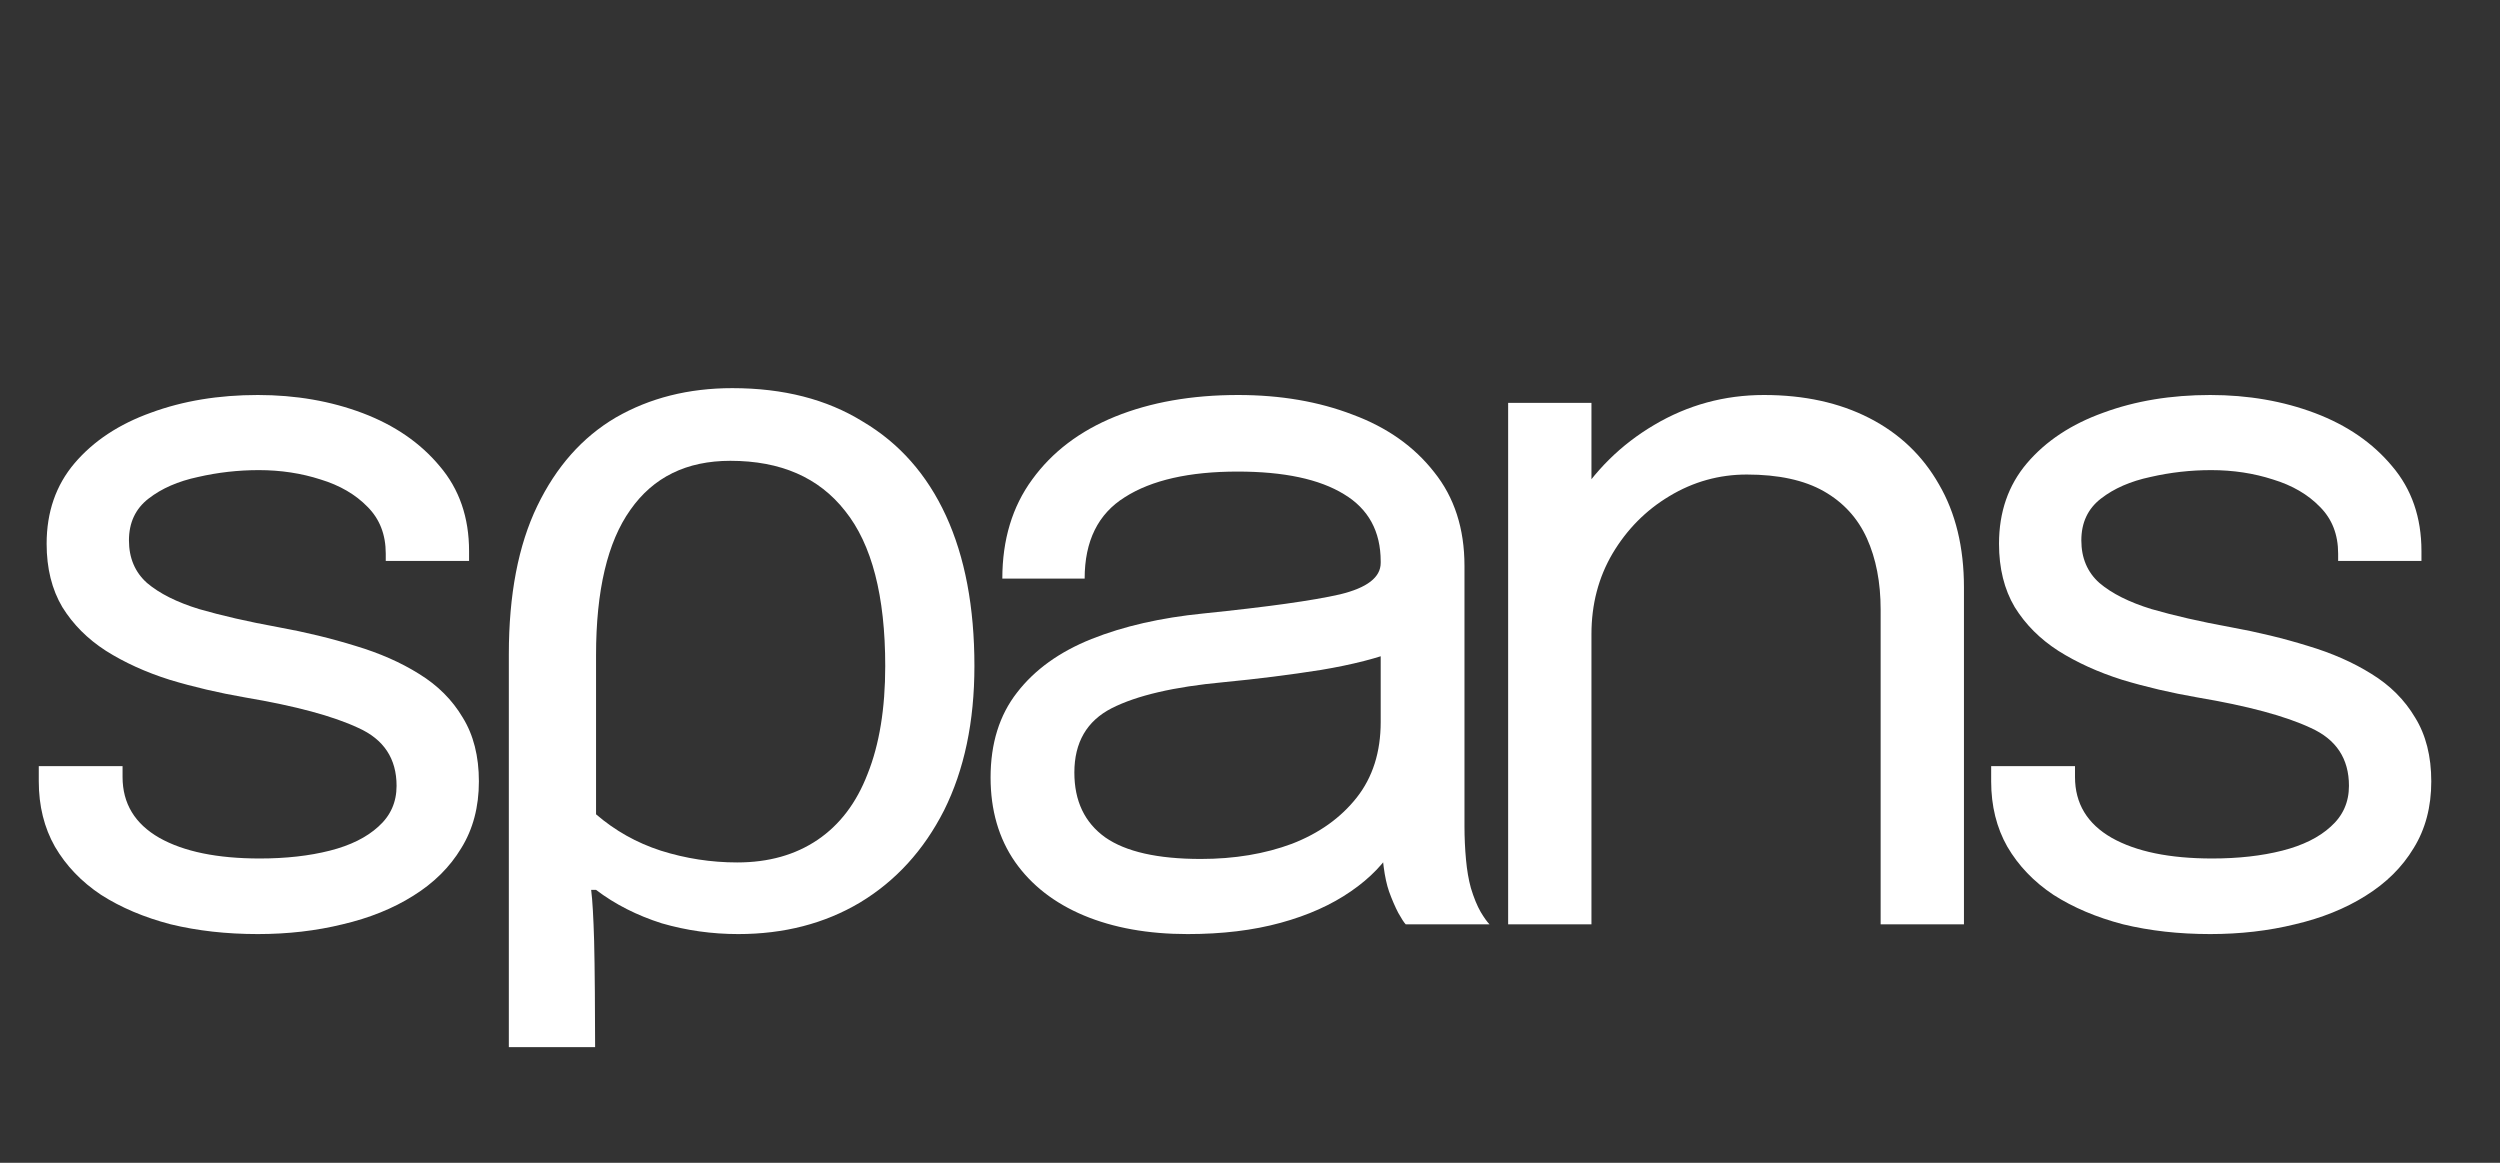
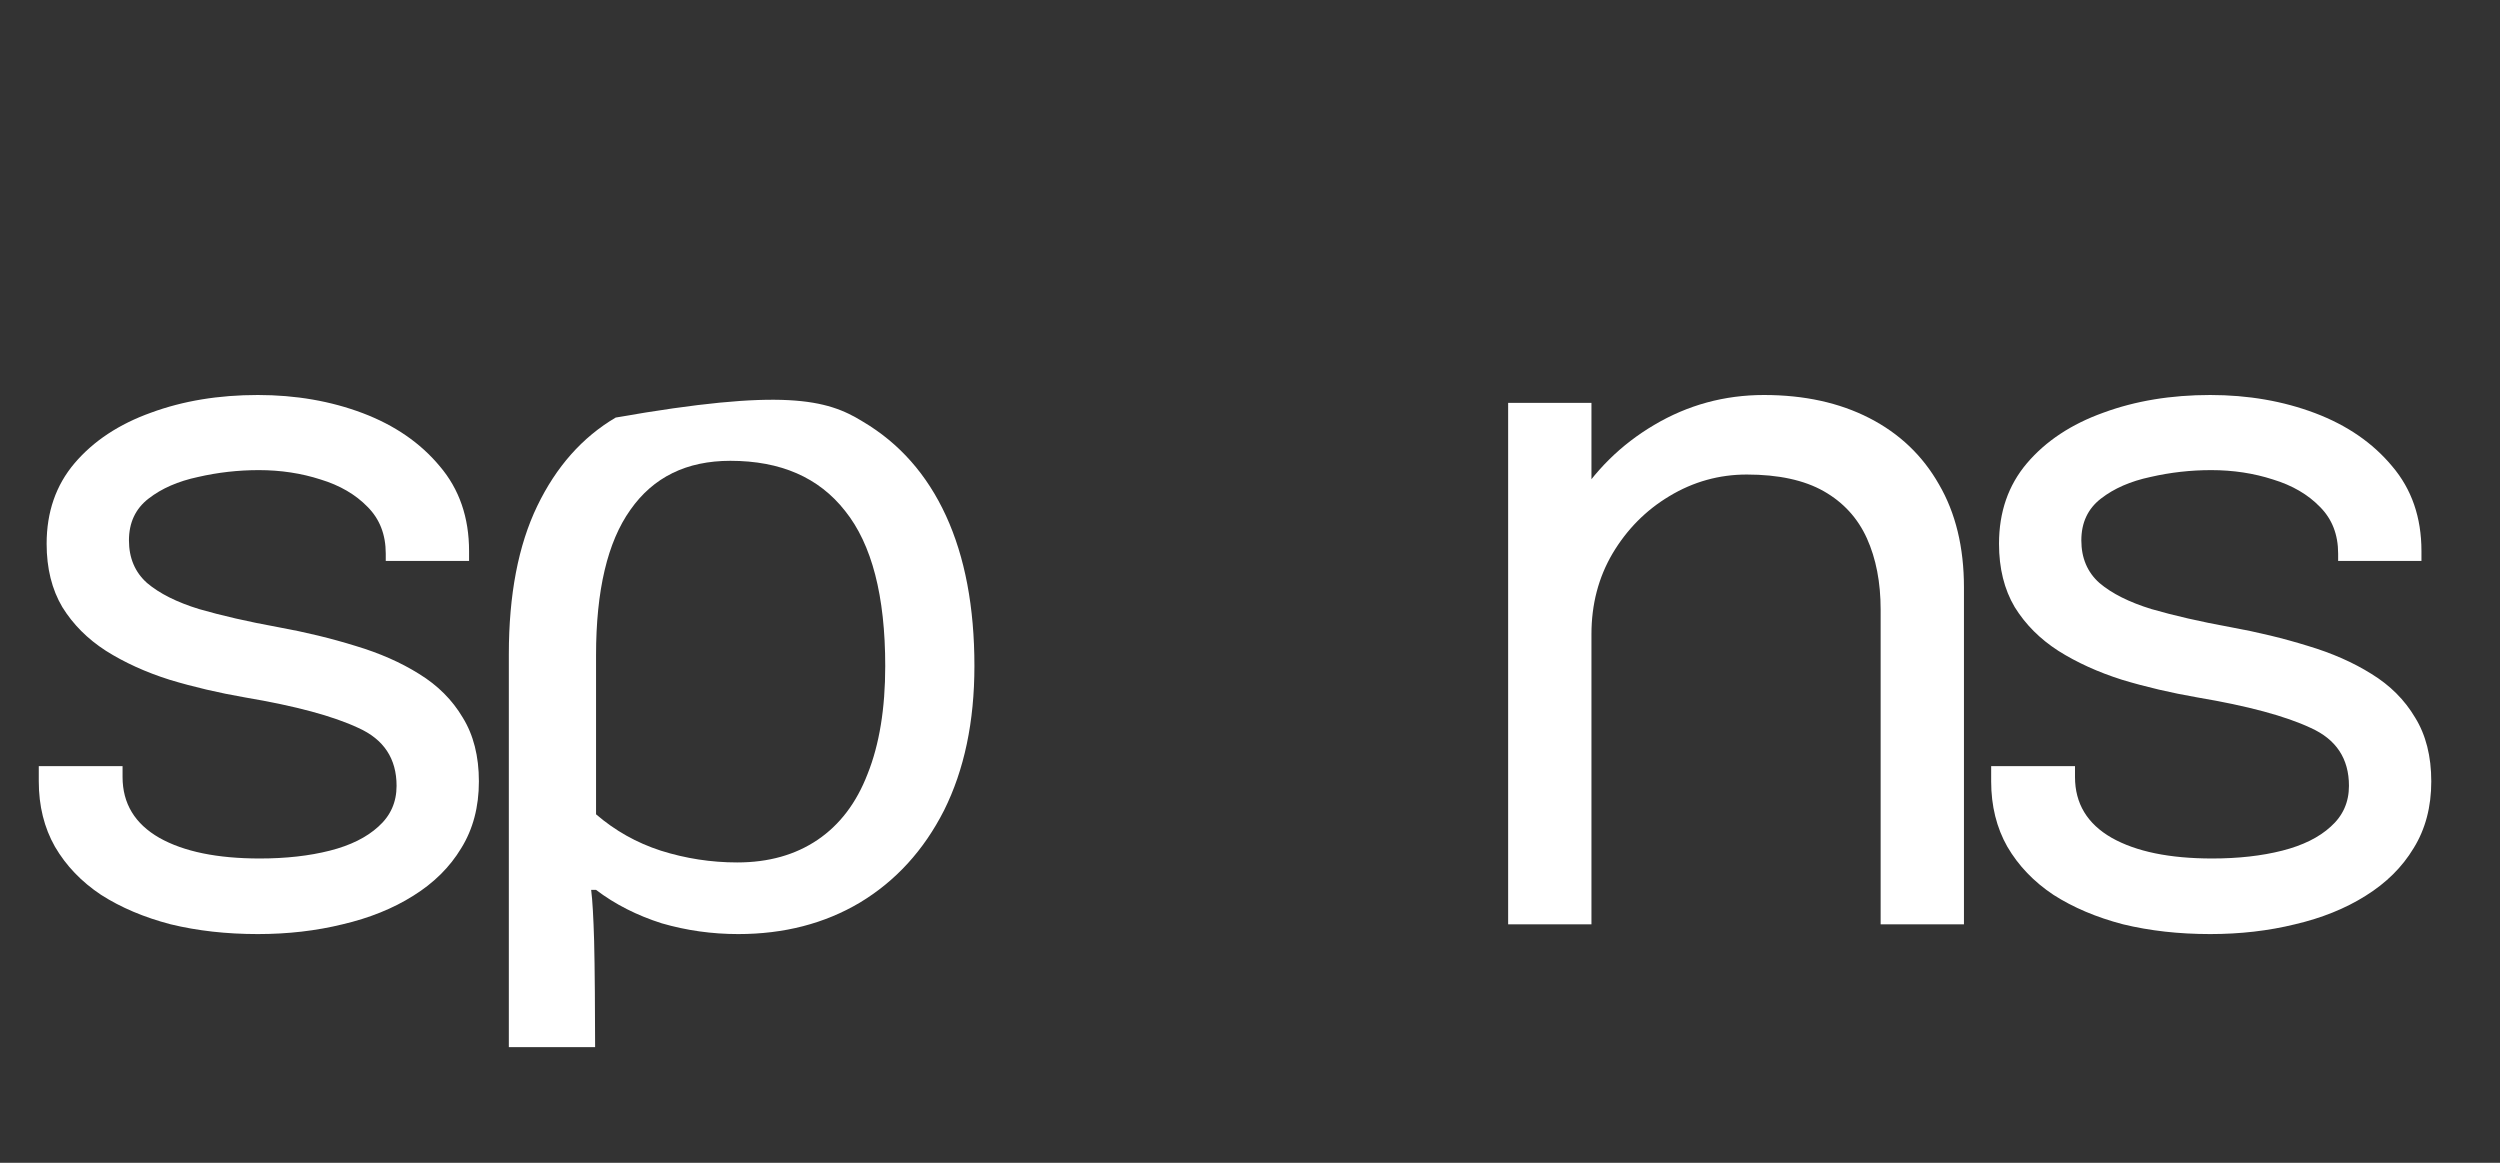
<svg xmlns="http://www.w3.org/2000/svg" width="43" height="20" viewBox="0 0 43 20" fill="none">
  <rect x="0" y="0" width="43" height="20" fill="#333333" stroke="none" />
  <path d="M4.435 16.066C3.896 16.066 3.395 16.01 2.935 15.898C2.479 15.779 2.08 15.61 1.738 15.391C1.4 15.166 1.136 14.89 0.945 14.563C0.76 14.237 0.667 13.862 0.667 13.44C0.667 13.395 0.667 13.35 0.667 13.305C0.667 13.254 0.667 13.212 0.667 13.178H2.108C2.108 13.212 2.108 13.24 2.108 13.263C2.108 13.285 2.108 13.319 2.108 13.364C2.108 13.82 2.319 14.169 2.741 14.411C3.162 14.648 3.738 14.766 4.469 14.766C4.918 14.766 5.32 14.721 5.674 14.631C6.028 14.541 6.306 14.403 6.509 14.217C6.717 14.031 6.821 13.798 6.821 13.516C6.821 13.049 6.602 12.717 6.163 12.52C5.73 12.317 5.081 12.142 4.216 11.996C3.761 11.917 3.328 11.816 2.918 11.692C2.507 11.562 2.142 11.396 1.822 11.194C1.507 10.991 1.257 10.741 1.072 10.442C0.892 10.138 0.802 9.775 0.802 9.353C0.802 8.807 0.962 8.345 1.282 7.968C1.608 7.585 2.047 7.295 2.597 7.098C3.148 6.895 3.761 6.794 4.435 6.794C5.087 6.794 5.688 6.898 6.239 7.106C6.79 7.315 7.231 7.619 7.563 8.018C7.9 8.413 8.068 8.9 8.068 9.479C8.068 9.502 8.068 9.53 8.068 9.564C8.068 9.592 8.068 9.62 8.068 9.648H6.635C6.635 9.62 6.635 9.598 6.635 9.581C6.635 9.564 6.635 9.544 6.635 9.522C6.635 9.195 6.531 8.928 6.323 8.719C6.115 8.505 5.846 8.348 5.514 8.247C5.183 8.14 4.828 8.086 4.452 8.086C4.098 8.086 3.749 8.125 3.407 8.204C3.064 8.277 2.78 8.401 2.555 8.576C2.33 8.75 2.218 8.99 2.218 9.294C2.218 9.598 2.322 9.843 2.53 10.028C2.744 10.209 3.041 10.358 3.424 10.476C3.811 10.588 4.266 10.693 4.789 10.788C5.256 10.873 5.697 10.98 6.113 11.109C6.528 11.233 6.894 11.394 7.208 11.591C7.529 11.788 7.779 12.038 7.959 12.342C8.144 12.641 8.237 13.007 8.237 13.44C8.237 13.879 8.136 14.262 7.933 14.589C7.737 14.915 7.461 15.188 7.107 15.408C6.759 15.627 6.354 15.79 5.893 15.898C5.438 16.01 4.952 16.066 4.435 16.066Z" fill="white" />
-   <path d="M8.752 18.011V11.253C8.752 10.228 8.915 9.378 9.241 8.703C9.567 8.027 10.016 7.52 10.59 7.182C11.174 6.845 11.843 6.676 12.596 6.676C13.473 6.676 14.22 6.867 14.838 7.25C15.468 7.622 15.945 8.162 16.271 8.871C16.597 9.581 16.76 10.442 16.76 11.456C16.76 12.413 16.586 13.24 16.238 13.938C15.889 14.625 15.406 15.154 14.788 15.526C14.181 15.886 13.484 16.066 12.697 16.066C12.248 16.066 11.809 16.005 11.382 15.881C10.955 15.745 10.578 15.554 10.252 15.306H10.168C10.191 15.486 10.207 15.779 10.219 16.185C10.23 16.59 10.236 17.505 10.236 18.011H8.752ZM12.68 14.834C13.22 14.834 13.681 14.704 14.063 14.445C14.445 14.186 14.731 13.809 14.922 13.313C15.125 12.807 15.226 12.187 15.226 11.456C15.226 10.251 14.996 9.361 14.535 8.787C14.085 8.213 13.428 7.926 12.562 7.926C11.809 7.926 11.236 8.207 10.842 8.77C10.449 9.322 10.252 10.155 10.252 11.27V14.006C10.578 14.287 10.949 14.496 11.365 14.631C11.792 14.766 12.231 14.834 12.68 14.834Z" fill="white" />
-   <path d="M20.427 16.066C19.747 16.066 19.151 15.959 18.64 15.745C18.134 15.532 17.74 15.225 17.459 14.825C17.178 14.42 17.038 13.935 17.038 13.373C17.038 12.787 17.19 12.3 17.493 11.912C17.797 11.518 18.224 11.211 18.774 10.991C19.325 10.771 19.966 10.625 20.696 10.552C21.798 10.439 22.582 10.33 23.048 10.223C23.515 10.11 23.748 9.93 23.748 9.682C23.748 9.677 23.748 9.674 23.748 9.674C23.748 9.668 23.748 9.662 23.748 9.657C23.748 9.139 23.537 8.753 23.116 8.5C22.694 8.241 22.084 8.111 21.286 8.111C20.455 8.111 19.808 8.258 19.348 8.551C18.887 8.838 18.656 9.305 18.656 9.952H17.24C17.24 9.282 17.412 8.714 17.754 8.247C18.097 7.774 18.572 7.413 19.179 7.166C19.792 6.918 20.497 6.794 21.295 6.794C22.026 6.794 22.683 6.907 23.267 7.132C23.858 7.351 24.324 7.681 24.667 8.12C25.015 8.553 25.189 9.091 25.189 9.733C25.189 9.851 25.189 9.969 25.189 10.088C25.189 10.2 25.189 10.316 25.189 10.434V14.209C25.189 14.406 25.198 14.597 25.215 14.783C25.232 14.969 25.26 15.132 25.299 15.273C25.35 15.441 25.406 15.579 25.468 15.686C25.529 15.788 25.58 15.858 25.619 15.898H24.178C24.15 15.869 24.108 15.805 24.051 15.703C23.995 15.596 23.942 15.473 23.891 15.332C23.852 15.219 23.821 15.078 23.799 14.909C23.776 14.735 23.765 14.555 23.765 14.369L24.001 14.529C23.827 14.834 23.571 15.101 23.234 15.332C22.902 15.562 22.5 15.743 22.028 15.872C21.556 16.002 21.022 16.066 20.427 16.066ZM20.654 14.774C21.233 14.774 21.756 14.687 22.222 14.513C22.689 14.332 23.059 14.068 23.335 13.719C23.61 13.37 23.748 12.936 23.748 12.418V10.636L24.068 11.177C23.709 11.318 23.259 11.433 22.72 11.523C22.186 11.607 21.626 11.678 21.042 11.734C20.193 11.813 19.553 11.962 19.12 12.182C18.693 12.401 18.479 12.77 18.479 13.288C18.479 13.778 18.656 14.149 19.01 14.403C19.364 14.65 19.912 14.774 20.654 14.774Z" fill="white" />
+   <path d="M8.752 18.011V11.253C8.752 10.228 8.915 9.378 9.241 8.703C9.567 8.027 10.016 7.52 10.59 7.182C13.473 6.676 14.22 6.867 14.838 7.25C15.468 7.622 15.945 8.162 16.271 8.871C16.597 9.581 16.76 10.442 16.76 11.456C16.76 12.413 16.586 13.24 16.238 13.938C15.889 14.625 15.406 15.154 14.788 15.526C14.181 15.886 13.484 16.066 12.697 16.066C12.248 16.066 11.809 16.005 11.382 15.881C10.955 15.745 10.578 15.554 10.252 15.306H10.168C10.191 15.486 10.207 15.779 10.219 16.185C10.23 16.59 10.236 17.505 10.236 18.011H8.752ZM12.68 14.834C13.22 14.834 13.681 14.704 14.063 14.445C14.445 14.186 14.731 13.809 14.922 13.313C15.125 12.807 15.226 12.187 15.226 11.456C15.226 10.251 14.996 9.361 14.535 8.787C14.085 8.213 13.428 7.926 12.562 7.926C11.809 7.926 11.236 8.207 10.842 8.77C10.449 9.322 10.252 10.155 10.252 11.27V14.006C10.578 14.287 10.949 14.496 11.365 14.631C11.792 14.766 12.231 14.834 12.68 14.834Z" fill="white" />
  <path d="M32.347 15.898V11.599C32.347 11.34 32.347 11.129 32.347 10.966C32.347 10.797 32.347 10.636 32.347 10.484C32.347 10.017 32.268 9.609 32.111 9.26C31.953 8.911 31.706 8.641 31.369 8.449C31.032 8.258 30.59 8.162 30.045 8.162C29.568 8.162 29.124 8.286 28.713 8.534C28.309 8.776 27.983 9.105 27.735 9.522C27.494 9.933 27.373 10.394 27.373 10.907L26.555 10.594C26.555 9.89 26.727 9.251 27.07 8.677C27.418 8.103 27.879 7.647 28.452 7.309C29.031 6.966 29.66 6.794 30.34 6.794C31.032 6.794 31.636 6.926 32.153 7.191C32.67 7.456 33.069 7.836 33.35 8.331C33.636 8.821 33.78 9.412 33.78 10.104C33.78 10.352 33.78 10.622 33.78 10.915C33.78 11.208 33.78 11.481 33.78 11.734V15.898H32.347ZM25.94 15.898V6.929H27.373V15.898H25.94Z" fill="white" />
  <path d="M38.016 16.066C37.477 16.066 36.977 16.01 36.516 15.898C36.06 15.779 35.661 15.61 35.319 15.391C34.981 15.166 34.717 14.89 34.526 14.563C34.341 14.237 34.248 13.862 34.248 13.44C34.248 13.395 34.248 13.35 34.248 13.305C34.248 13.254 34.248 13.212 34.248 13.178H35.69C35.69 13.212 35.69 13.24 35.69 13.263C35.69 13.285 35.69 13.319 35.69 13.364C35.69 13.82 35.9 14.169 36.322 14.411C36.743 14.648 37.319 14.766 38.05 14.766C38.499 14.766 38.901 14.721 39.255 14.631C39.609 14.541 39.888 14.403 40.09 14.217C40.298 14.031 40.402 13.798 40.402 13.516C40.402 13.049 40.183 12.717 39.744 12.52C39.312 12.317 38.662 12.142 37.797 11.996C37.342 11.917 36.909 11.816 36.499 11.692C36.089 11.562 35.723 11.396 35.403 11.194C35.088 10.991 34.838 10.741 34.653 10.442C34.473 10.138 34.383 9.775 34.383 9.353C34.383 8.807 34.543 8.345 34.863 7.968C35.189 7.585 35.628 7.295 36.178 7.098C36.729 6.895 37.342 6.794 38.016 6.794C38.668 6.794 39.269 6.898 39.82 7.106C40.371 7.315 40.812 7.619 41.144 8.018C41.481 8.413 41.649 8.9 41.649 9.479C41.649 9.502 41.649 9.53 41.649 9.564C41.649 9.592 41.649 9.62 41.649 9.648H40.216C40.216 9.62 40.216 9.598 40.216 9.581C40.216 9.564 40.216 9.544 40.216 9.522C40.216 9.195 40.112 8.928 39.904 8.719C39.697 8.505 39.427 8.348 39.095 8.247C38.764 8.14 38.41 8.086 38.033 8.086C37.679 8.086 37.331 8.125 36.988 8.204C36.645 8.277 36.361 8.401 36.136 8.576C35.911 8.75 35.799 8.99 35.799 9.294C35.799 9.598 35.903 9.843 36.111 10.028C36.325 10.209 36.622 10.358 37.005 10.476C37.392 10.588 37.847 10.693 38.37 10.788C38.837 10.873 39.278 10.98 39.694 11.109C40.109 11.233 40.475 11.394 40.789 11.591C41.11 11.788 41.36 12.038 41.54 12.342C41.725 12.641 41.818 13.007 41.818 13.44C41.818 13.879 41.717 14.262 41.514 14.589C41.318 14.915 41.042 15.188 40.688 15.408C40.34 15.627 39.935 15.79 39.474 15.898C39.019 16.01 38.533 16.066 38.016 16.066Z" fill="white" />
</svg>